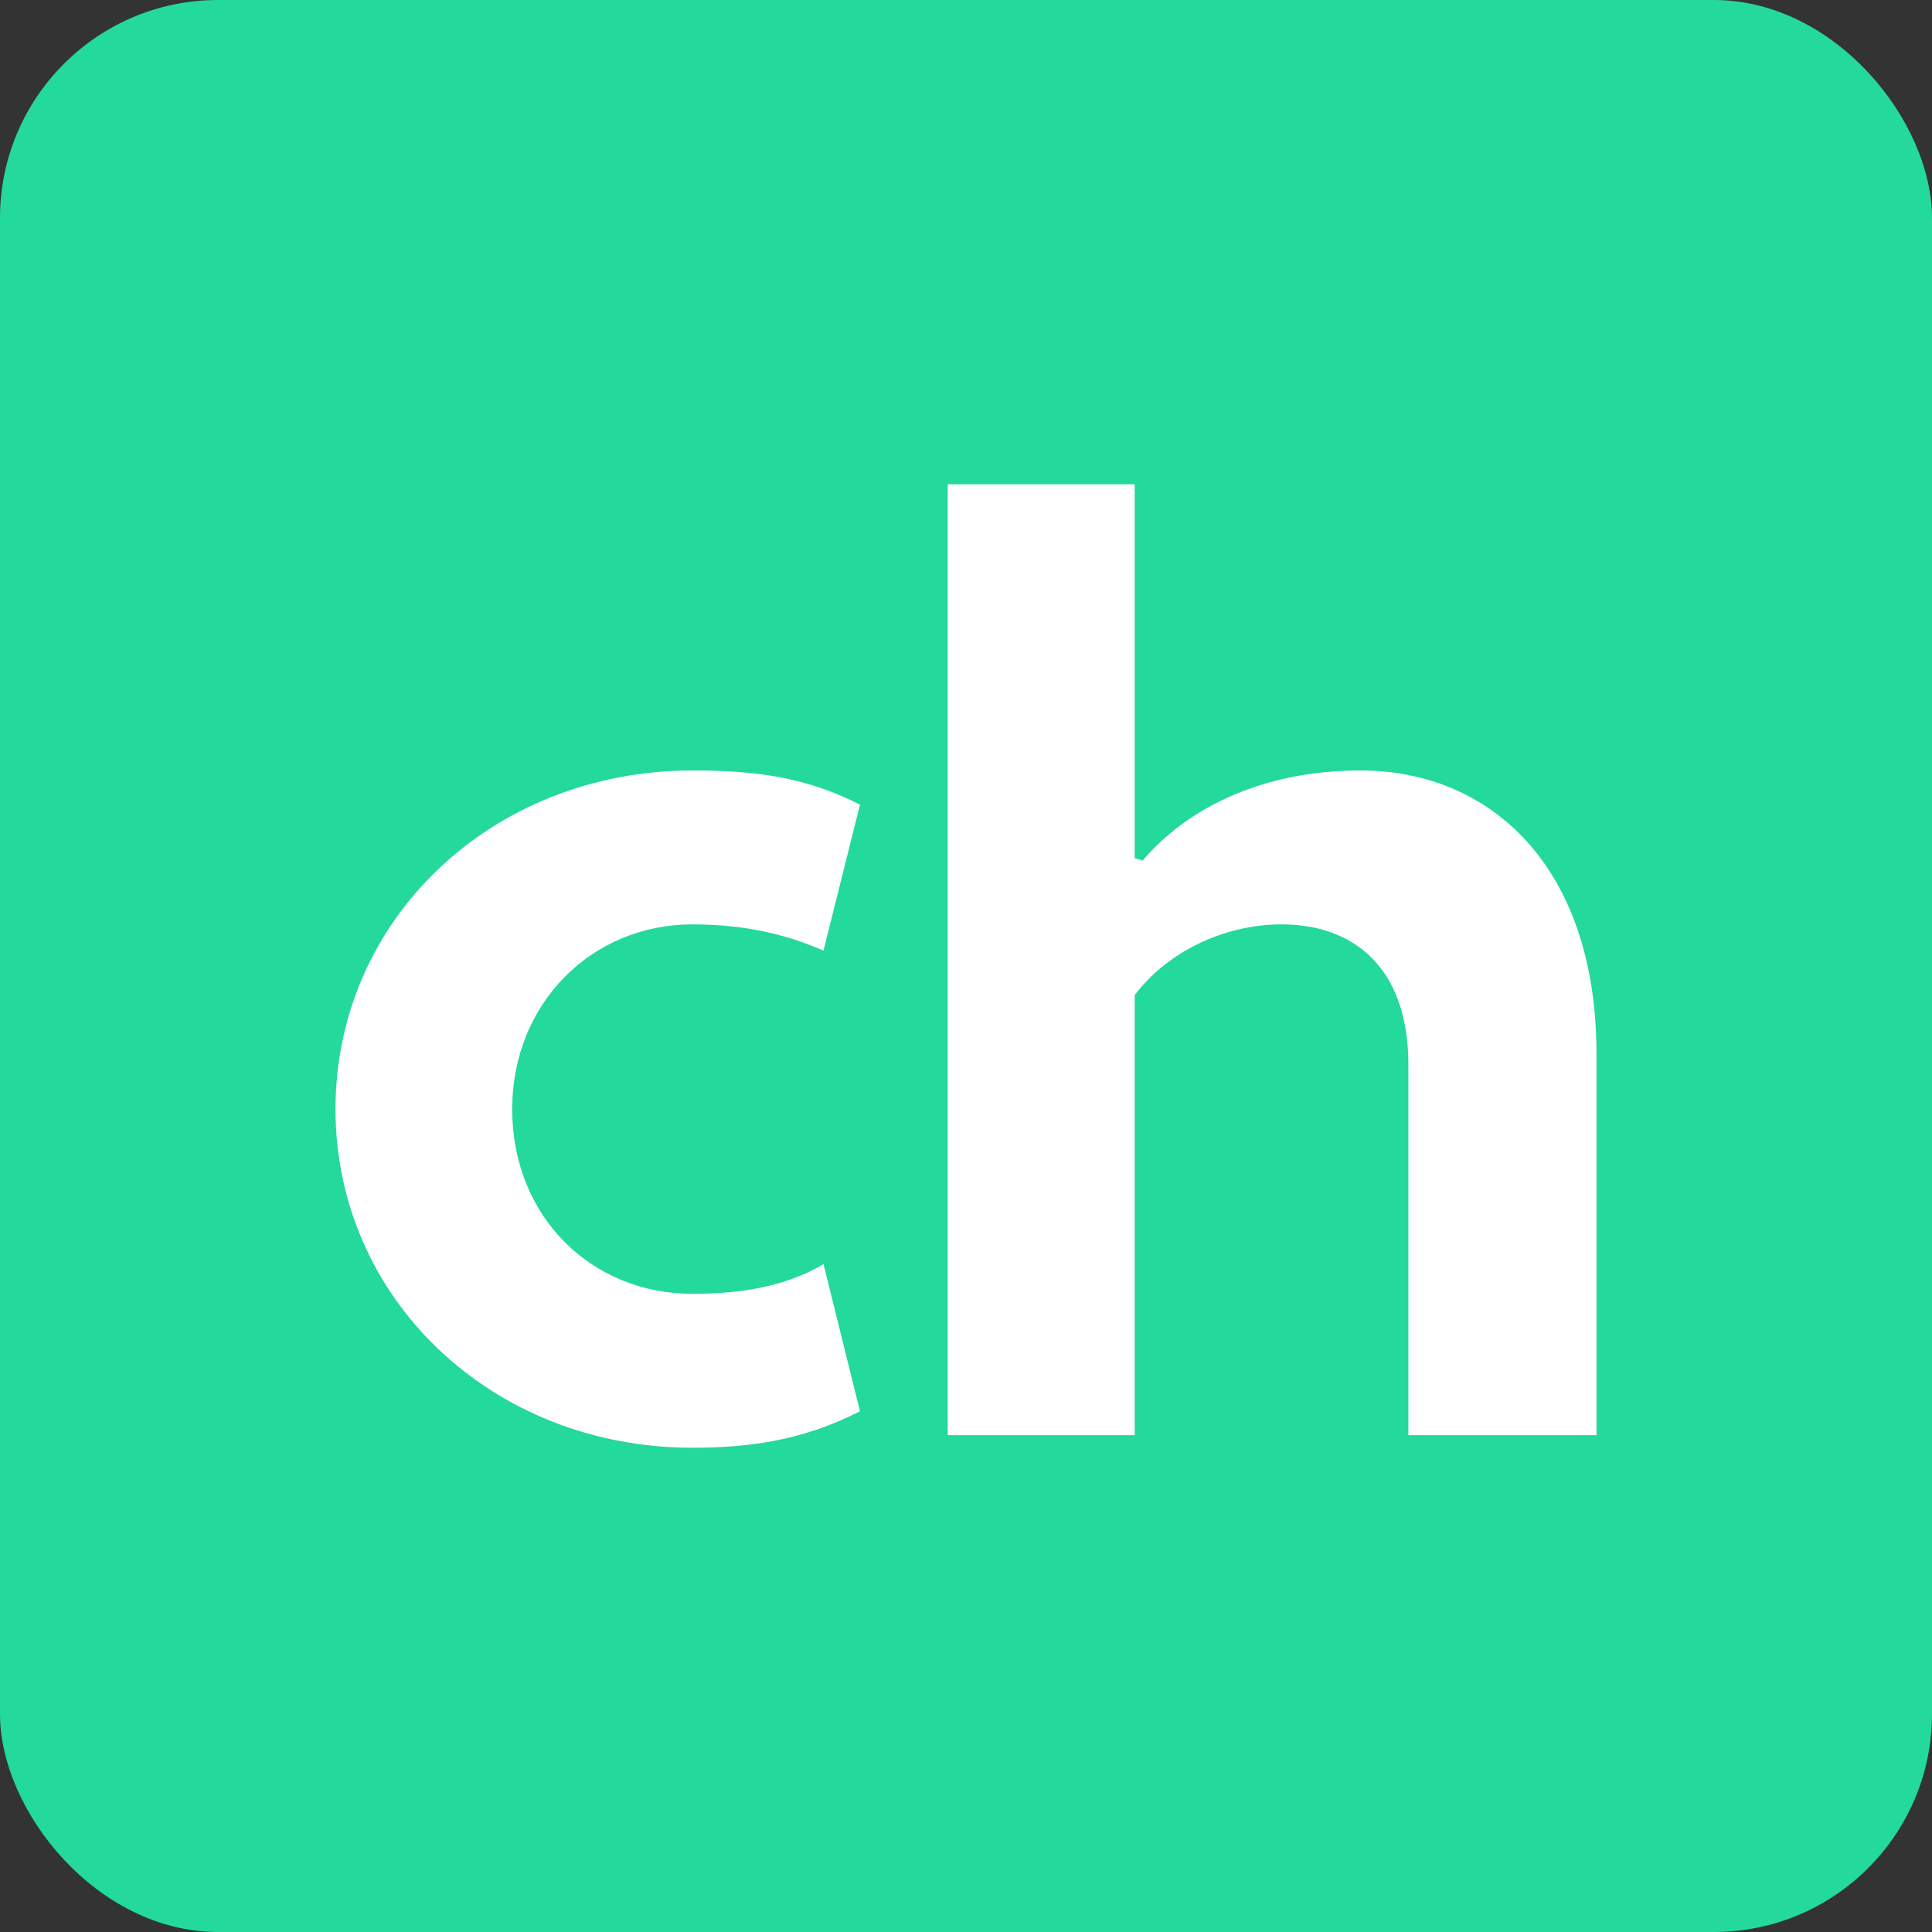
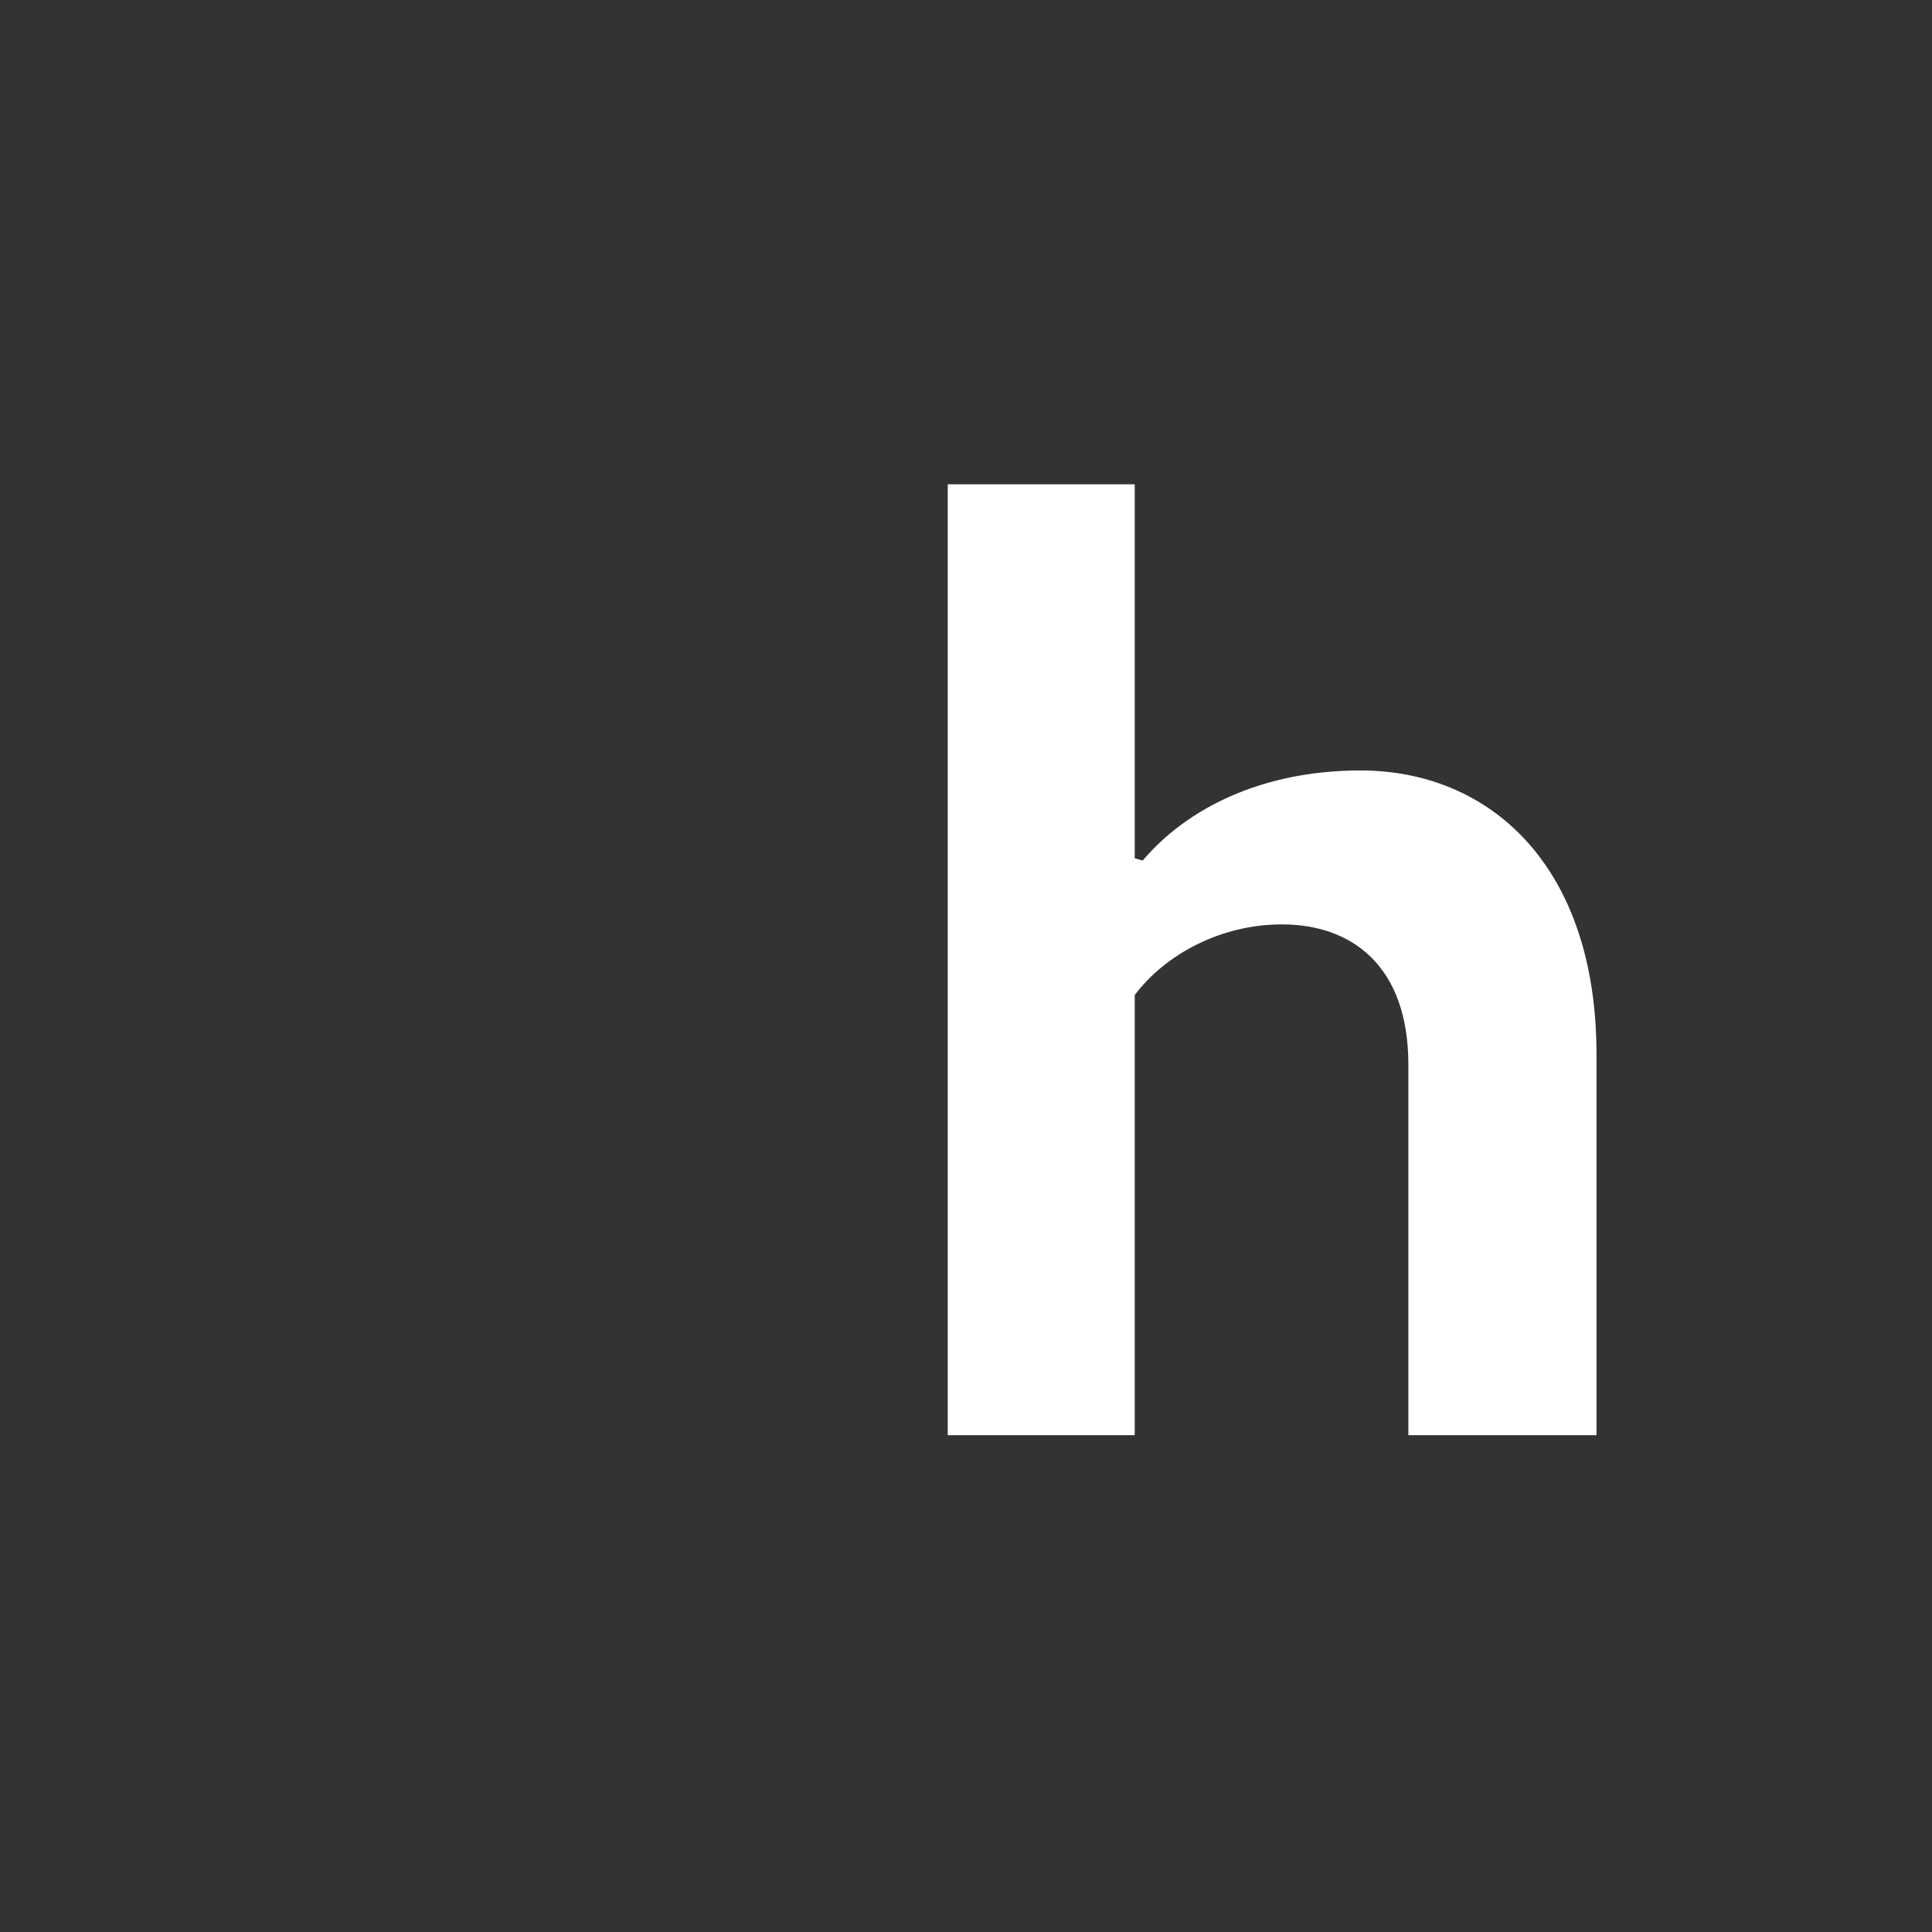
<svg xmlns="http://www.w3.org/2000/svg" id="Layer_1" viewBox="0 0 442 442">
  <rect x="0" y="0" width="442" height="442" fill="#333333" stroke="none" />
  <defs>
    <style>.cls-1{fill:#23d99c;}.cls-2{fill:#fff;}</style>
  </defs>
-   <rect class="cls-1" width="442" height="442" rx="49.884" ry="49.884" />
-   <path class="cls-2" d="M158.399,295.995c10.956,0,21.129-1.565,29.998-6.782l8.348,33.65c-12.782,6.522-24.781,8.348-38.345,8.348-45.91,0-81.647-34.172-81.647-77.473s35.737-77.473,81.647-77.473c13.825,0,25.564,1.304,38.345,7.825l-8.348,33.389c-7.826-3.391-17.216-6-29.998-6-22.955,0-41.215,17.998-41.215,42.258,0,24.781,18.26,42.258,41.215,42.258Z" />
  <path class="cls-2" d="M216.822,110.79h42.78v85.559l1.826.522c10.173-11.999,27.389-20.607,49.822-20.607,29.476,0,53.996,21.651,53.996,64.952v87.125h-43.041v-84.777c0-22.694-13.042-32.085-28.954-32.085-13.825,0-26.607,6.782-33.65,16.173v100.689h-42.78V110.79Z" />
</svg>